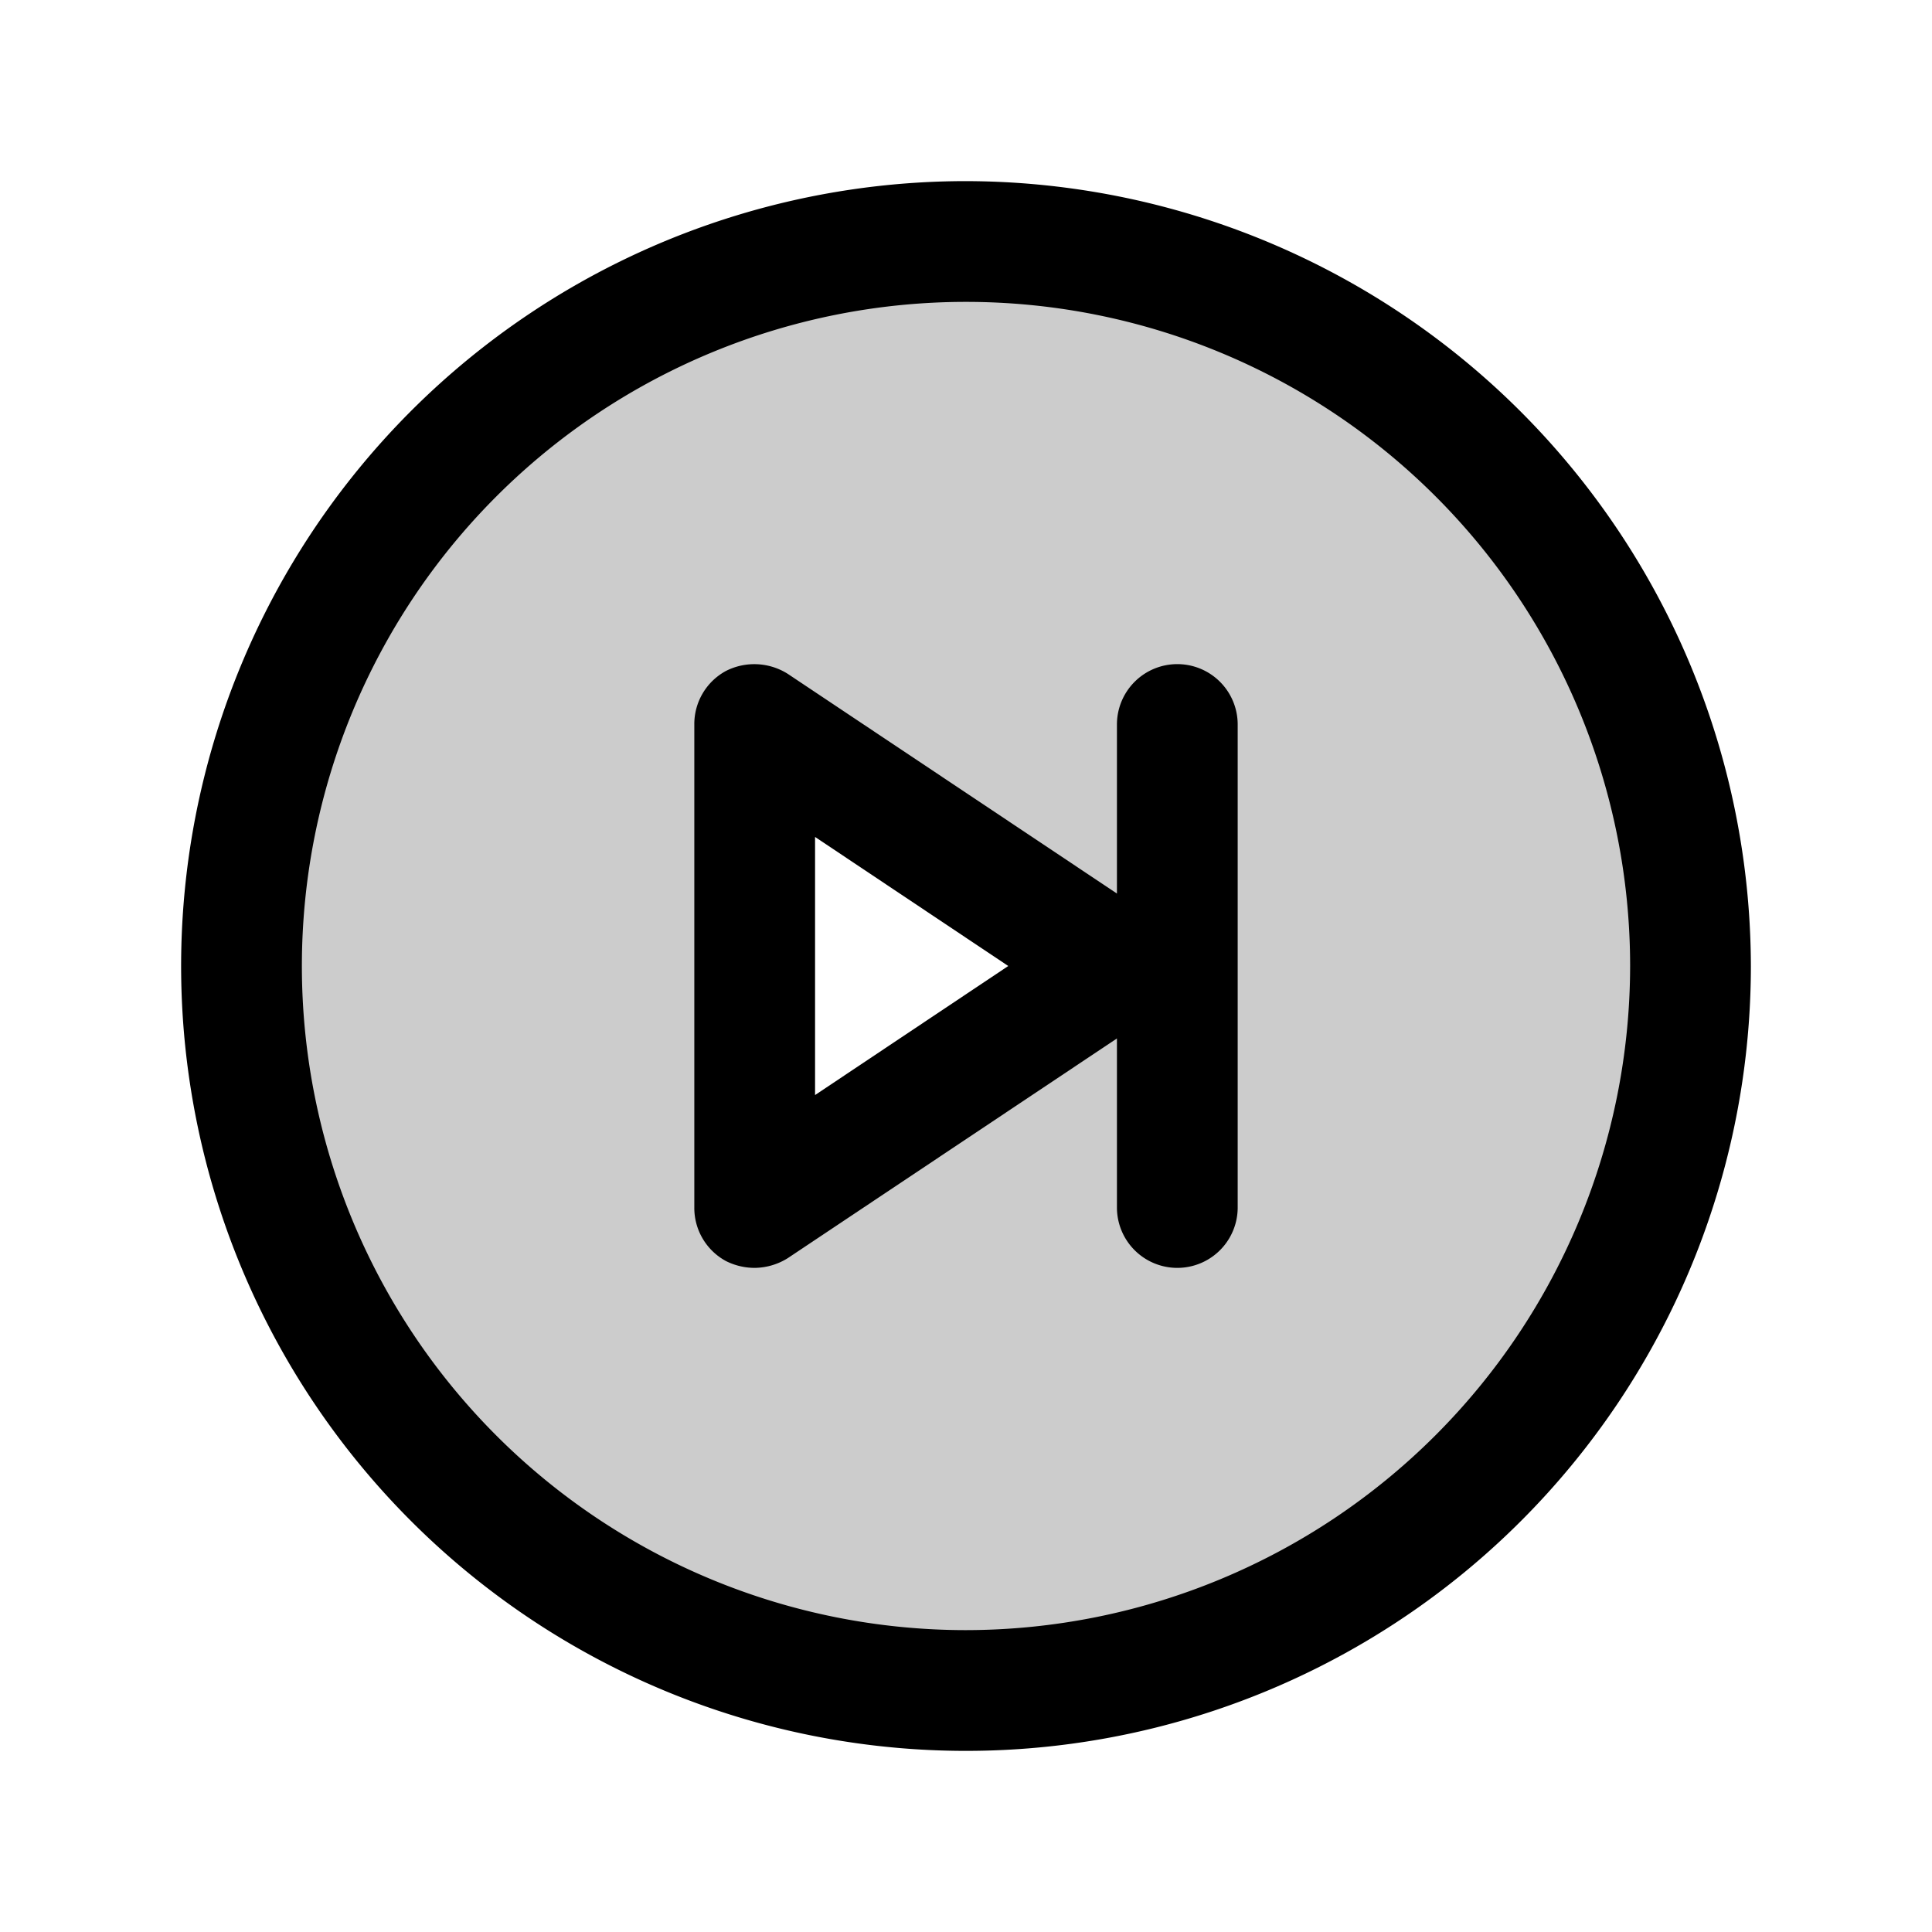
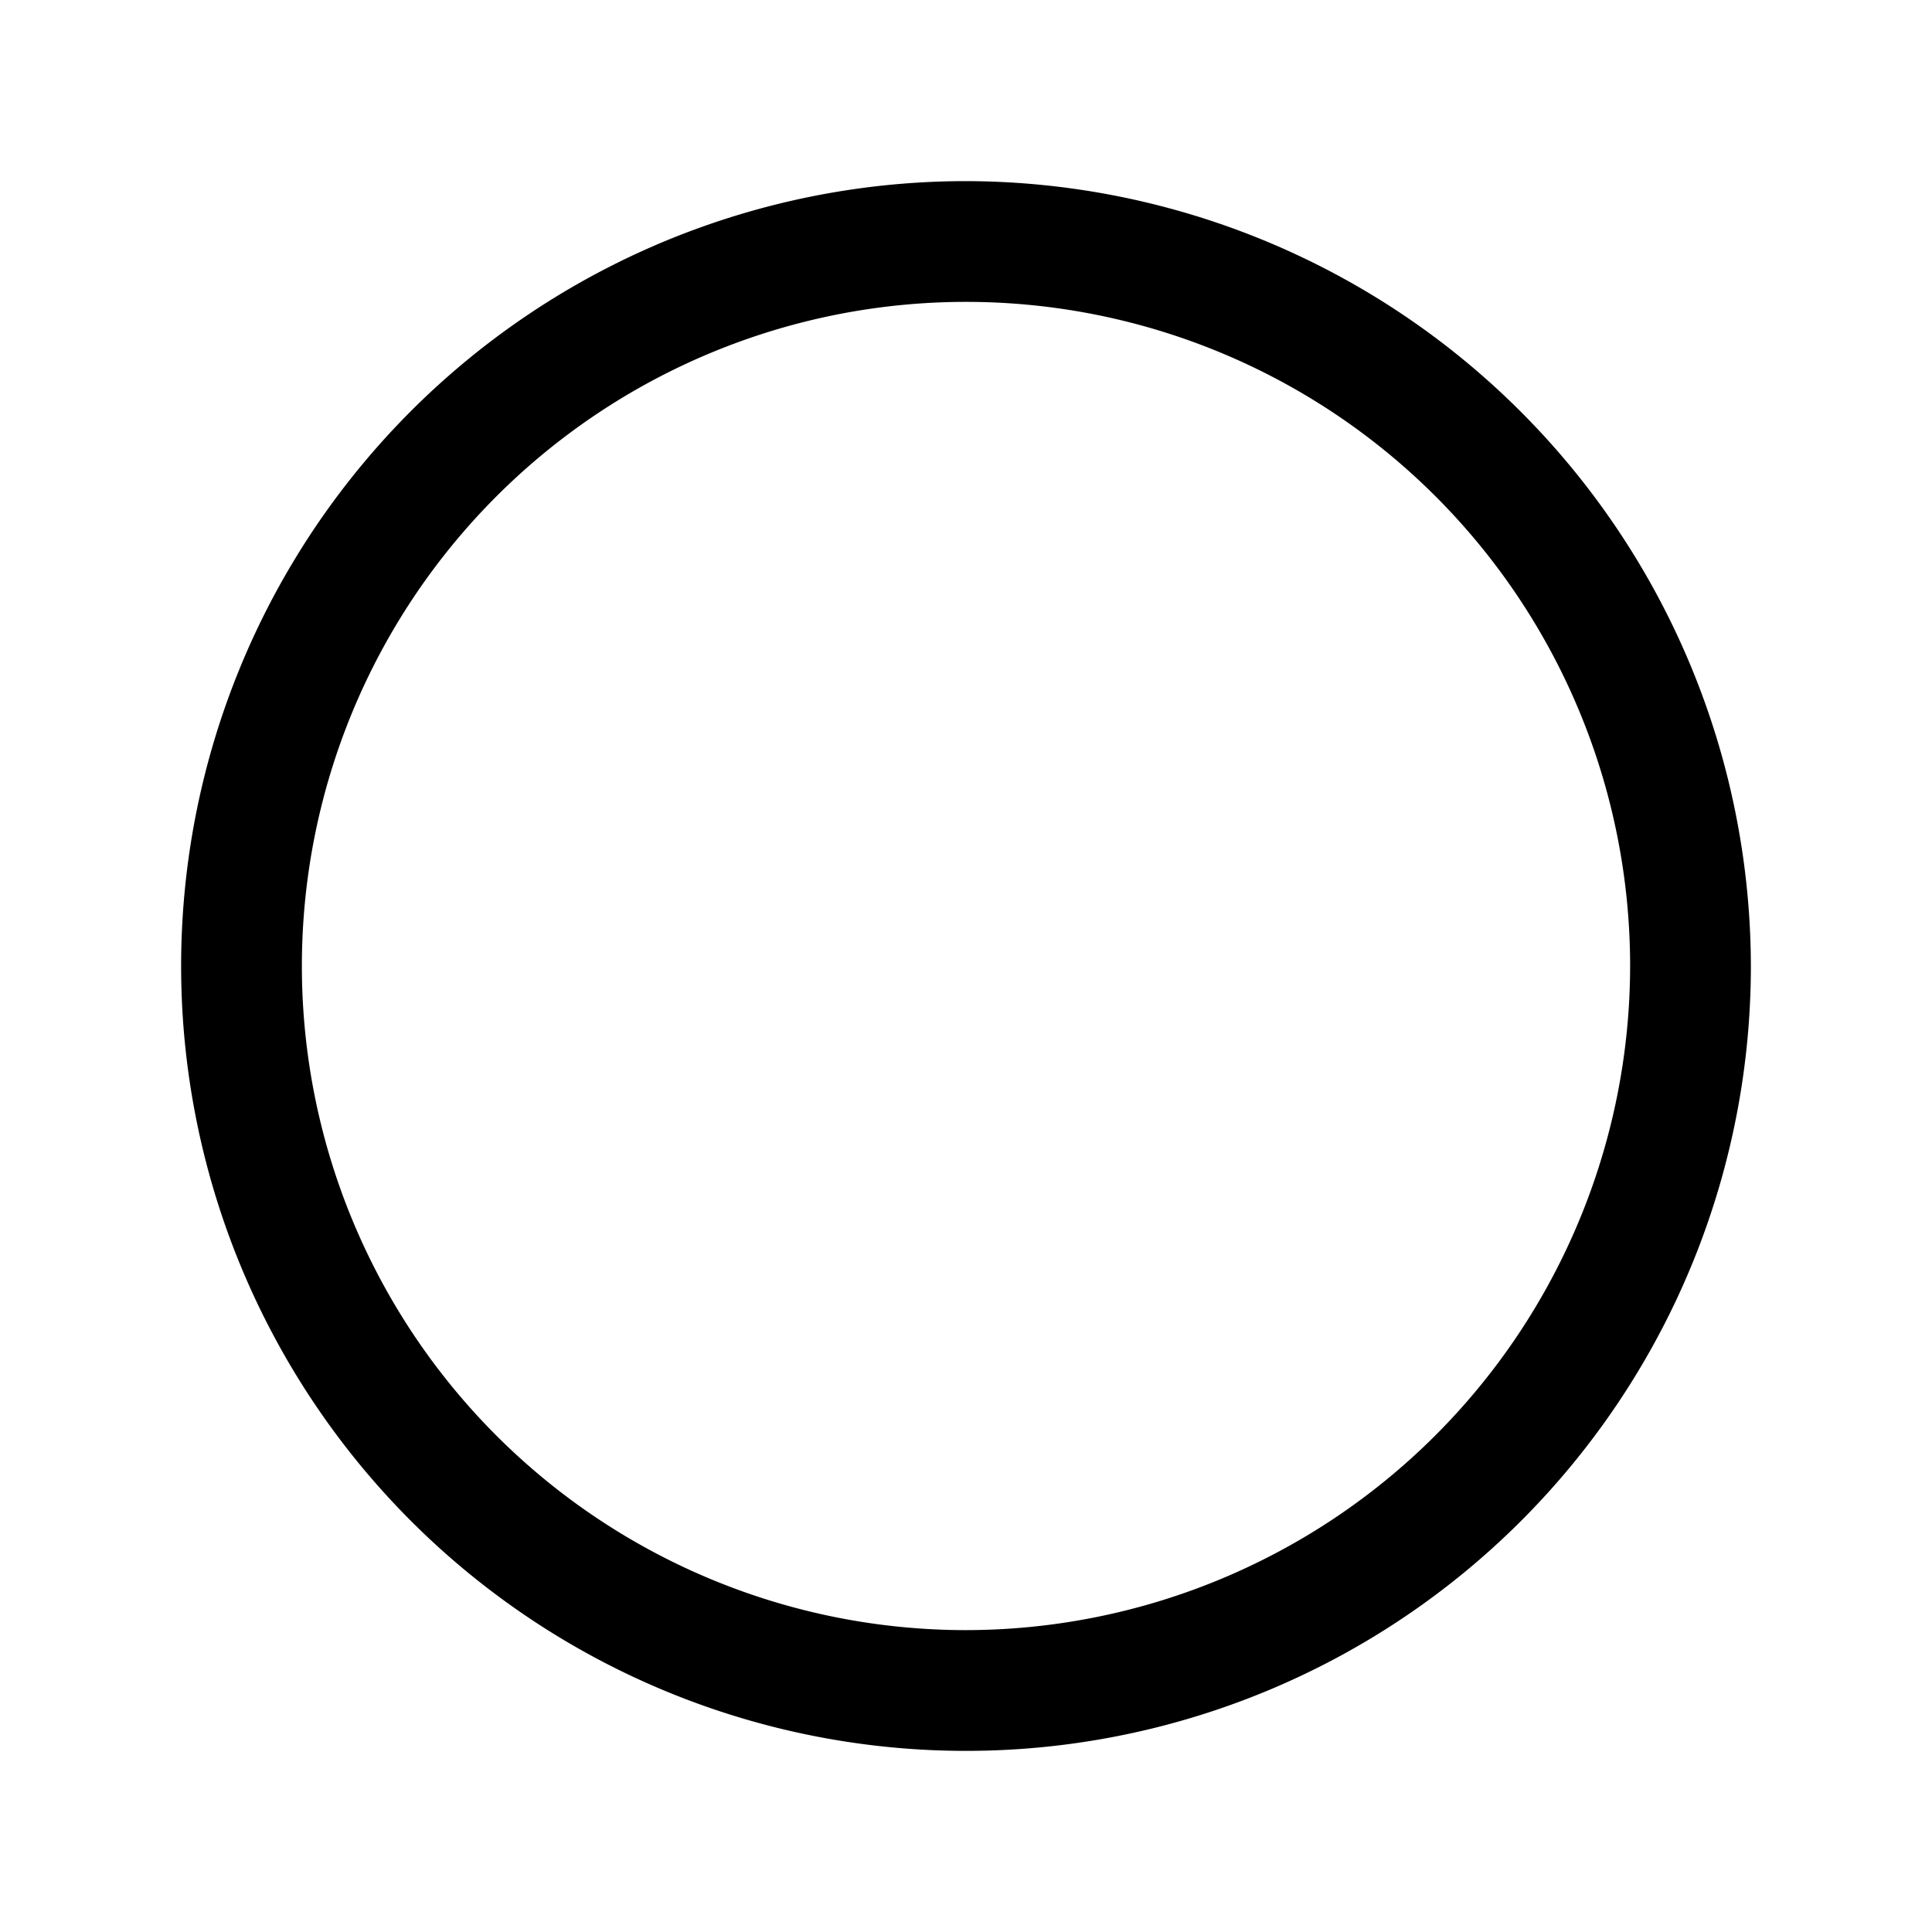
<svg xmlns="http://www.w3.org/2000/svg" viewBox="0 0 256 256" fill="currentColor">
  <g opacity="0.2">
-     <path d="M128,32a96,96,0,1,0,96,96A96,96,0,0,0,128,32ZM100,160V96l48,32Z" />
-   </g>
+     </g>
  <path d="M128,24A104,104,0,1,0,232,128,104.2,104.2,0,0,0,128,24Zm0,192a88,88,0,1,1,88-88A88.1,88.1,0,0,1,128,216Z" />
-   <path d="M156,88a8,8,0,0,0-8,8v22.4L104.4,89.3a8.3,8.3,0,0,0-8.2-.4A8,8,0,0,0,92,96v64a8,8,0,0,0,4.2,7.1,8.5,8.5,0,0,0,3.8.9,8.4,8.4,0,0,0,4.4-1.3L148,137.6V160a8,8,0,0,0,16,0V96A8,8,0,0,0,156,88Zm-48,57.1V110.9L133.6,128Z" />
</svg>